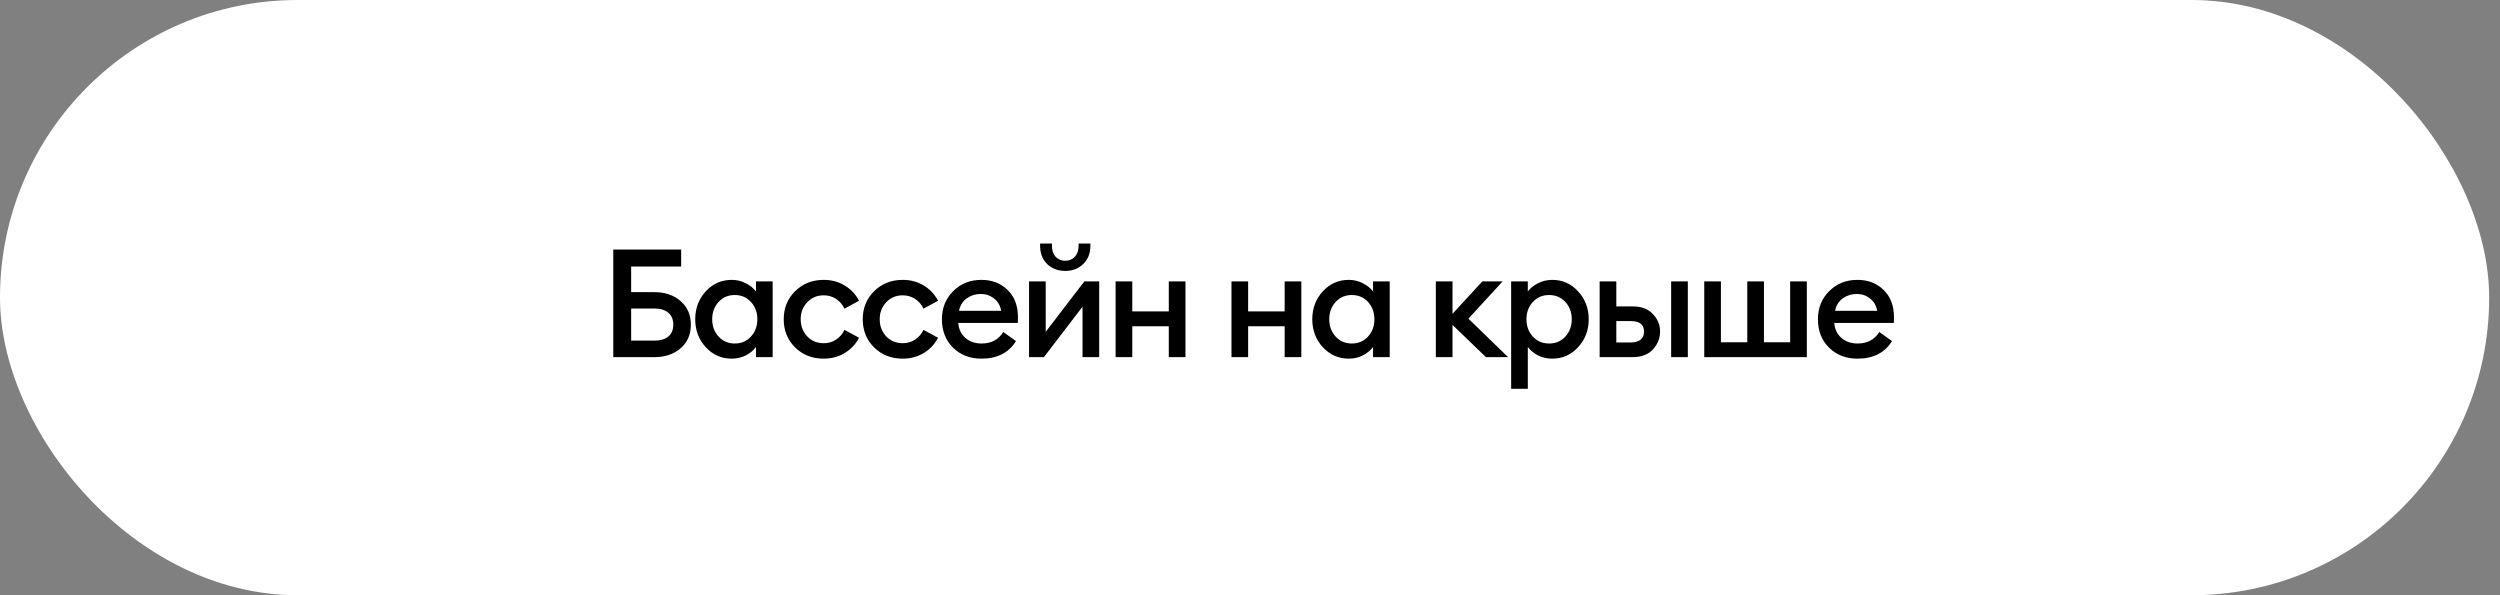
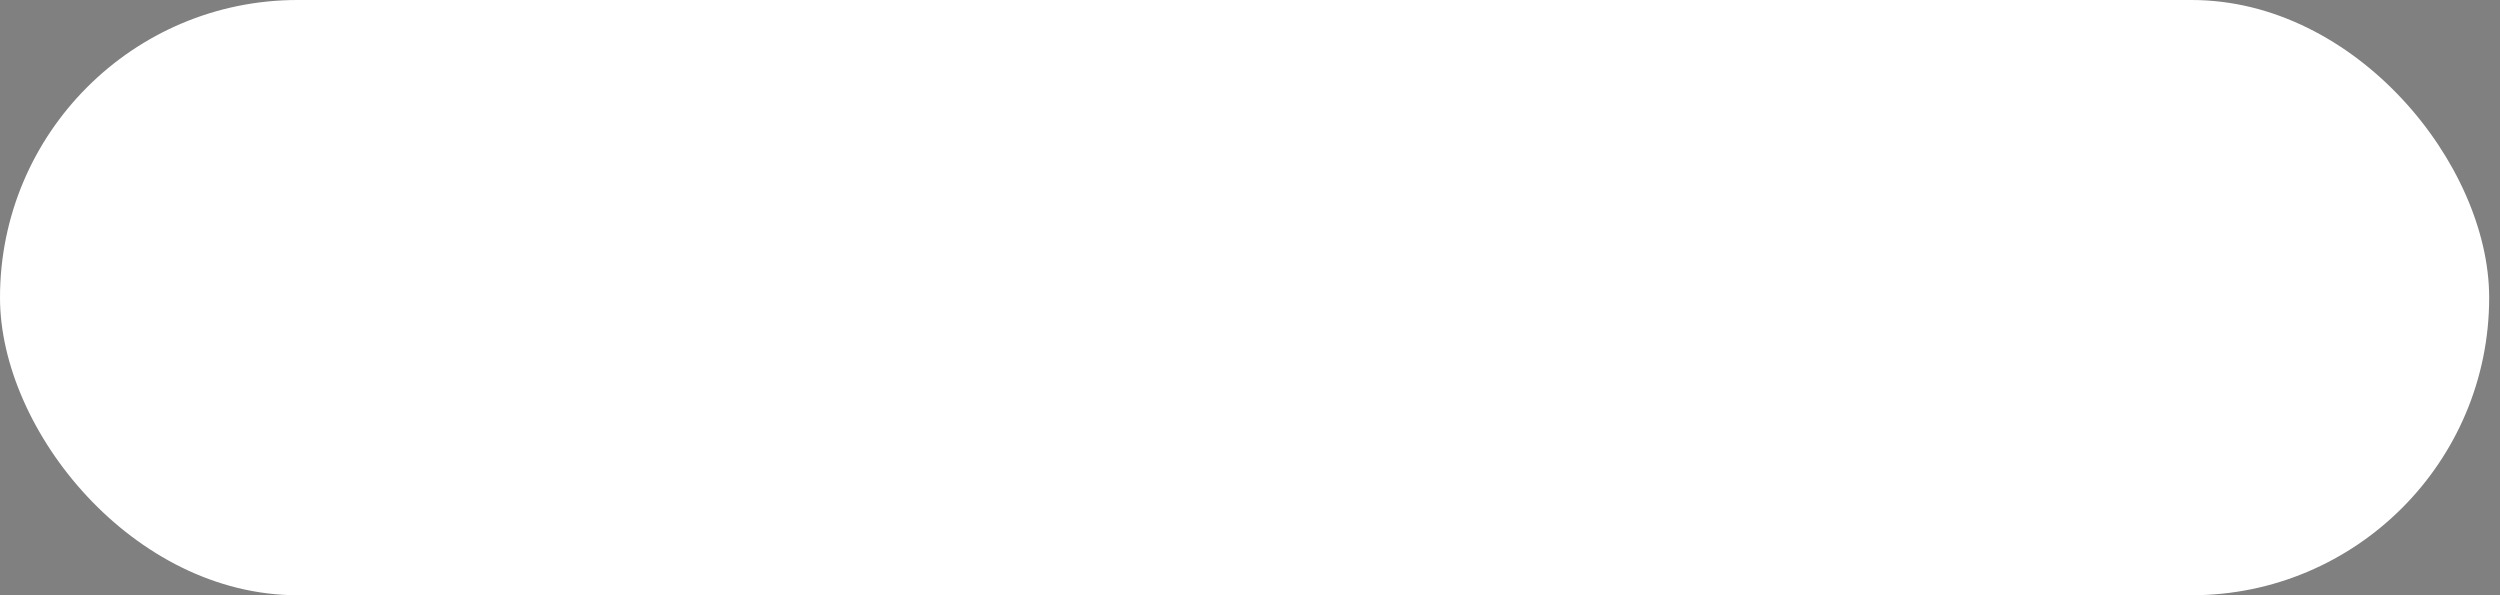
<svg xmlns="http://www.w3.org/2000/svg" width="231" height="55" viewBox="0 0 231 55" fill="none">
  <rect x="0" y="0" width="231" height="55" fill="#808080" stroke="none" />
  <rect width="230" height="55" rx="27.5" fill="white" />
-   <path d="M58.319 26.994H60.461C61.45 26.994 62.258 27.269 62.883 27.82C63.518 28.361 63.835 29.089 63.835 30.004C63.835 30.909 63.518 31.637 62.883 32.188C62.248 32.729 61.441 33 60.461 33H56.667V23.06H62.939V24.628H58.319V26.994ZM62.211 30.004C62.211 29.519 62.057 29.15 61.749 28.898C61.441 28.637 61.007 28.506 60.447 28.506H58.319V31.474H60.447C61.007 31.474 61.441 31.348 61.749 31.096C62.057 30.844 62.211 30.48 62.211 30.004ZM67.613 33.14C66.661 33.14 65.859 32.785 65.205 32.076C64.561 31.367 64.239 30.508 64.239 29.5C64.239 28.492 64.561 27.633 65.205 26.924C65.859 26.215 66.661 25.86 67.613 25.86C68.089 25.86 68.528 25.967 68.929 26.182C69.331 26.387 69.639 26.639 69.853 26.938V26H71.393V33H69.853V32.062C69.639 32.361 69.331 32.617 68.929 32.832C68.528 33.037 68.089 33.14 67.613 33.14ZM66.395 31.096C66.787 31.525 67.287 31.74 67.893 31.74C68.5 31.74 68.999 31.525 69.391 31.096C69.783 30.667 69.979 30.135 69.979 29.5C69.979 28.865 69.783 28.333 69.391 27.904C68.999 27.475 68.5 27.26 67.893 27.26C67.287 27.26 66.787 27.475 66.395 27.904C66.003 28.333 65.807 28.865 65.807 29.5C65.807 30.135 66.003 30.667 66.395 31.096ZM76.112 33.14C75.057 33.14 74.175 32.795 73.466 32.104C72.766 31.404 72.416 30.536 72.416 29.5C72.416 28.464 72.766 27.601 73.466 26.91C74.175 26.21 75.057 25.86 76.112 25.86C76.83 25.86 77.474 26.033 78.044 26.378C78.622 26.723 79.066 27.195 79.374 27.792L78.03 28.52C77.852 28.147 77.596 27.848 77.26 27.624C76.924 27.4 76.541 27.288 76.112 27.288C75.496 27.288 74.987 27.503 74.586 27.932C74.184 28.352 73.984 28.875 73.984 29.5C73.984 30.125 74.184 30.653 74.586 31.082C74.987 31.502 75.496 31.712 76.112 31.712C76.541 31.712 76.924 31.6 77.26 31.376C77.596 31.152 77.852 30.853 78.03 30.48L79.374 31.208C79.066 31.805 78.622 32.277 78.044 32.622C77.474 32.967 76.83 33.14 76.112 33.14ZM83.413 33.14C82.358 33.14 81.476 32.795 80.767 32.104C80.067 31.404 79.717 30.536 79.717 29.5C79.717 28.464 80.067 27.601 80.767 26.91C81.476 26.21 82.358 25.86 83.413 25.86C84.132 25.86 84.776 26.033 85.345 26.378C85.924 26.723 86.367 27.195 86.675 27.792L85.331 28.52C85.154 28.147 84.897 27.848 84.561 27.624C84.225 27.4 83.842 27.288 83.413 27.288C82.797 27.288 82.288 27.503 81.887 27.932C81.486 28.352 81.285 28.875 81.285 29.5C81.285 30.125 81.486 30.653 81.887 31.082C82.288 31.502 82.797 31.712 83.413 31.712C83.842 31.712 84.225 31.6 84.561 31.376C84.897 31.152 85.154 30.853 85.331 30.48L86.675 31.208C86.367 31.805 85.924 32.277 85.345 32.622C84.776 32.967 84.132 33.14 83.413 33.14ZM90.686 33.14C89.622 33.14 88.745 32.799 88.054 32.118C87.373 31.437 87.032 30.564 87.032 29.5C87.032 28.464 87.378 27.601 88.068 26.91C88.759 26.21 89.632 25.86 90.686 25.86C91.657 25.86 92.46 26.168 93.094 26.784C93.738 27.4 94.06 28.249 94.06 29.332C94.06 29.519 94.056 29.687 94.046 29.836H88.544C88.582 30.405 88.801 30.867 89.202 31.222C89.604 31.567 90.103 31.74 90.7 31.74C91.596 31.74 92.264 31.385 92.702 30.676L93.878 31.516C93.206 32.599 92.142 33.14 90.686 33.14ZM88.614 28.716H92.506C92.422 28.231 92.203 27.853 91.848 27.582C91.503 27.302 91.097 27.162 90.63 27.162C90.145 27.162 89.711 27.297 89.328 27.568C88.955 27.839 88.717 28.221 88.614 28.716ZM96.456 33H95.084V26H96.624V30.662L100.193 26H101.565V33H100.025V28.338L96.456 33ZM100.081 24.404C99.643 24.824 99.092 25.034 98.43 25.034C97.767 25.034 97.212 24.824 96.763 24.404C96.325 23.975 96.106 23.41 96.106 22.71V22.5H97.198V22.71C97.198 23.139 97.314 23.48 97.547 23.732C97.781 23.975 98.075 24.096 98.43 24.096C98.784 24.096 99.078 23.975 99.311 23.732C99.545 23.48 99.662 23.139 99.662 22.71V22.5H100.753V22.71C100.753 23.41 100.529 23.975 100.081 24.404ZM103.082 33V26H104.622V28.772H107.996V26H109.536V33H107.996V30.144H104.622V33H103.082ZM113.788 33V26H115.328V28.772H118.702V26H120.242V33H118.702V30.144H115.328V33H113.788ZM124.629 33.14C123.677 33.14 122.875 32.785 122.221 32.076C121.577 31.367 121.255 30.508 121.255 29.5C121.255 28.492 121.577 27.633 122.221 26.924C122.875 26.215 123.677 25.86 124.629 25.86C125.105 25.86 125.544 25.967 125.945 26.182C126.347 26.387 126.655 26.639 126.869 26.938V26H128.409V33H126.869V32.062C126.655 32.361 126.347 32.617 125.945 32.832C125.544 33.037 125.105 33.14 124.629 33.14ZM123.411 31.096C123.803 31.525 124.303 31.74 124.909 31.74C125.516 31.74 126.015 31.525 126.407 31.096C126.799 30.667 126.995 30.135 126.995 29.5C126.995 28.865 126.799 28.333 126.407 27.904C126.015 27.475 125.516 27.26 124.909 27.26C124.303 27.26 123.803 27.475 123.411 27.904C123.019 28.333 122.823 28.865 122.823 29.5C122.823 30.135 123.019 30.667 123.411 31.096ZM137.305 33L134.211 30.018V33H132.671V26H134.211V28.996L136.969 26H138.845L135.681 29.444L139.349 33H137.305ZM141.17 35.926H139.63V26H141.17V26.938C141.385 26.639 141.693 26.387 142.094 26.182C142.505 25.967 142.948 25.86 143.424 25.86C144.376 25.86 145.174 26.215 145.818 26.924C146.472 27.633 146.798 28.492 146.798 29.5C146.798 30.508 146.472 31.367 145.818 32.076C145.174 32.785 144.376 33.14 143.424 33.14C142.948 33.14 142.505 33.037 142.094 32.832C141.693 32.617 141.385 32.361 141.17 32.062V35.926ZM143.144 31.74C143.751 31.74 144.25 31.525 144.642 31.096C145.034 30.667 145.23 30.135 145.23 29.5C145.23 28.865 145.034 28.333 144.642 27.904C144.25 27.475 143.751 27.26 143.144 27.26C142.528 27.26 142.024 27.475 141.632 27.904C141.24 28.333 141.044 28.865 141.044 29.5C141.044 30.135 141.24 30.667 141.632 31.096C142.024 31.525 142.528 31.74 143.144 31.74ZM154.415 33V26H155.955V33H154.415ZM147.807 33V26H149.347V28.31H150.817C151.666 28.31 152.305 28.548 152.735 29.024C153.173 29.491 153.393 30.027 153.393 30.634C153.393 31.25 153.173 31.801 152.735 32.286C152.305 32.762 151.666 33 150.817 33H147.807ZM149.347 29.668V31.642H150.691C151.083 31.642 151.381 31.558 151.587 31.39C151.801 31.213 151.909 30.965 151.909 30.648C151.909 29.995 151.503 29.668 150.691 29.668H149.347ZM157.473 33V26H159.013V31.628H161.449V26H162.989V31.628H165.411V26H166.951V33H157.473ZM171.63 33.14C170.566 33.14 169.689 32.799 168.998 32.118C168.317 31.437 167.976 30.564 167.976 29.5C167.976 28.464 168.321 27.601 169.012 26.91C169.703 26.21 170.575 25.86 171.63 25.86C172.601 25.86 173.403 26.168 174.038 26.784C174.682 27.4 175.004 28.249 175.004 29.332C175.004 29.519 174.999 29.687 174.99 29.836H169.488C169.525 30.405 169.745 30.867 170.146 31.222C170.547 31.567 171.047 31.74 171.644 31.74C172.54 31.74 173.207 31.385 173.646 30.676L174.822 31.516C174.15 32.599 173.086 33.14 171.63 33.14ZM169.558 28.716H173.45C173.366 28.231 173.147 27.853 172.792 27.582C172.447 27.302 172.041 27.162 171.574 27.162C171.089 27.162 170.655 27.297 170.272 27.568C169.899 27.839 169.661 28.221 169.558 28.716Z" fill="black" />
</svg>